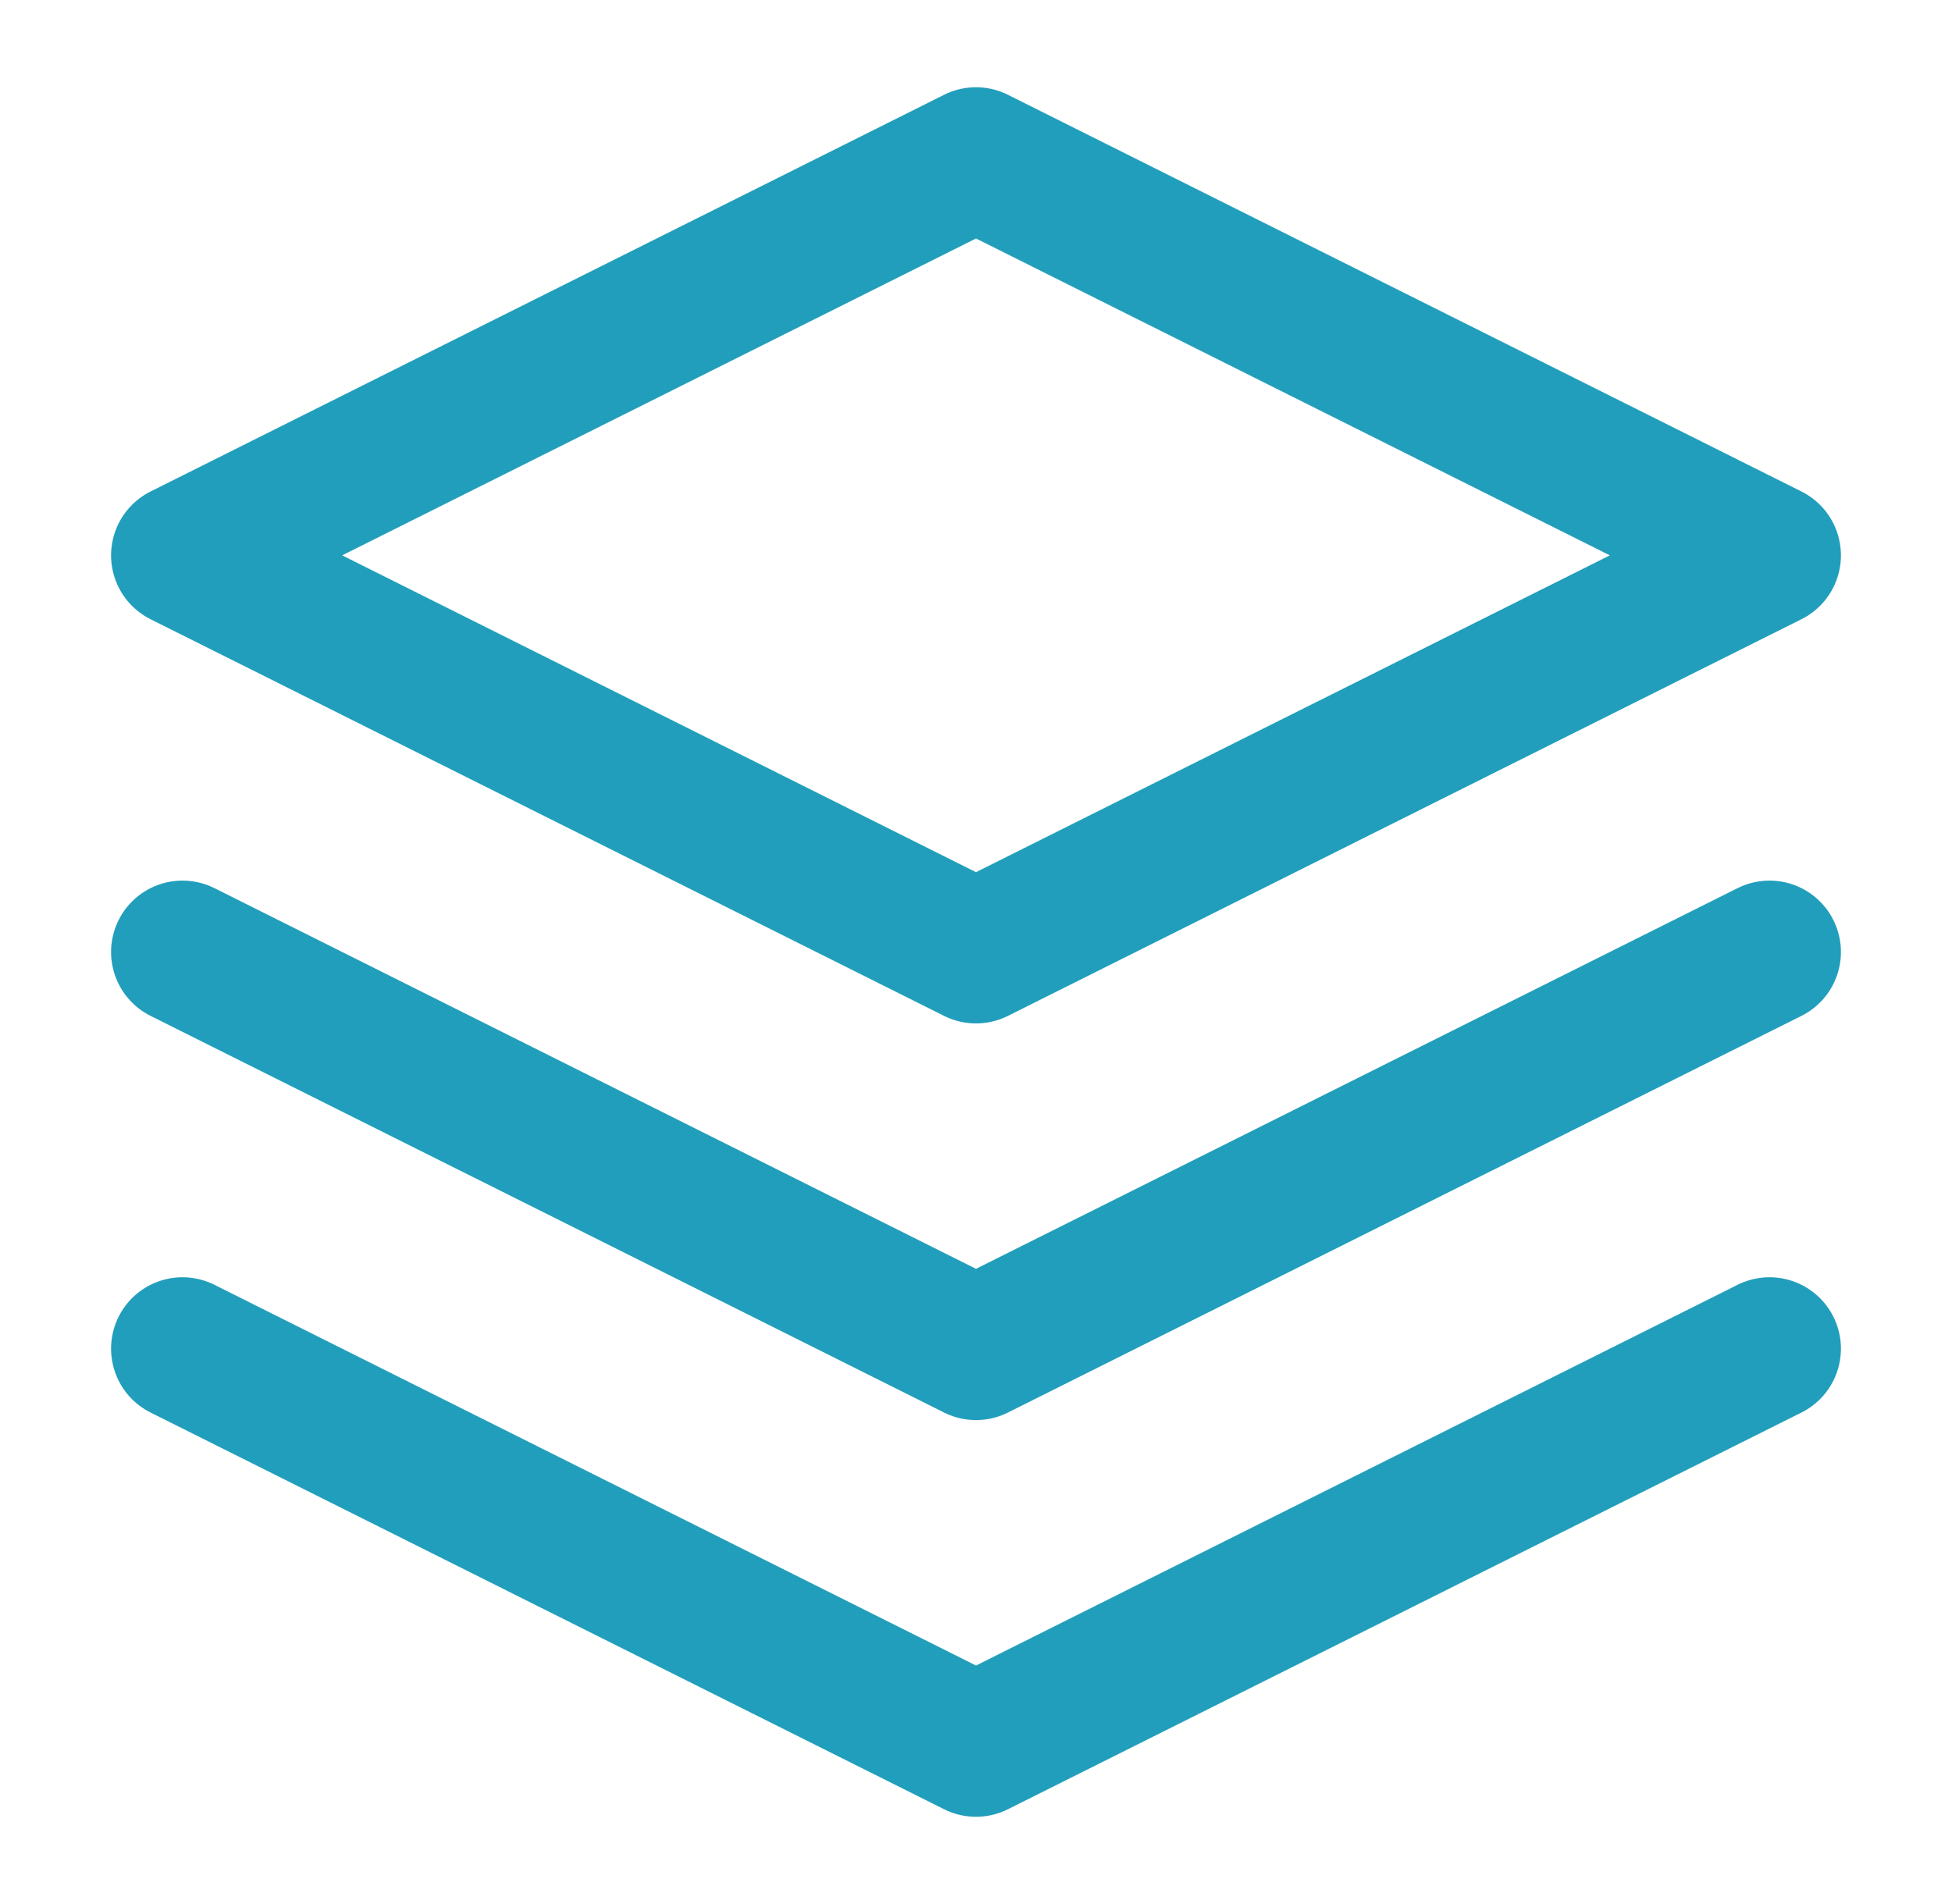
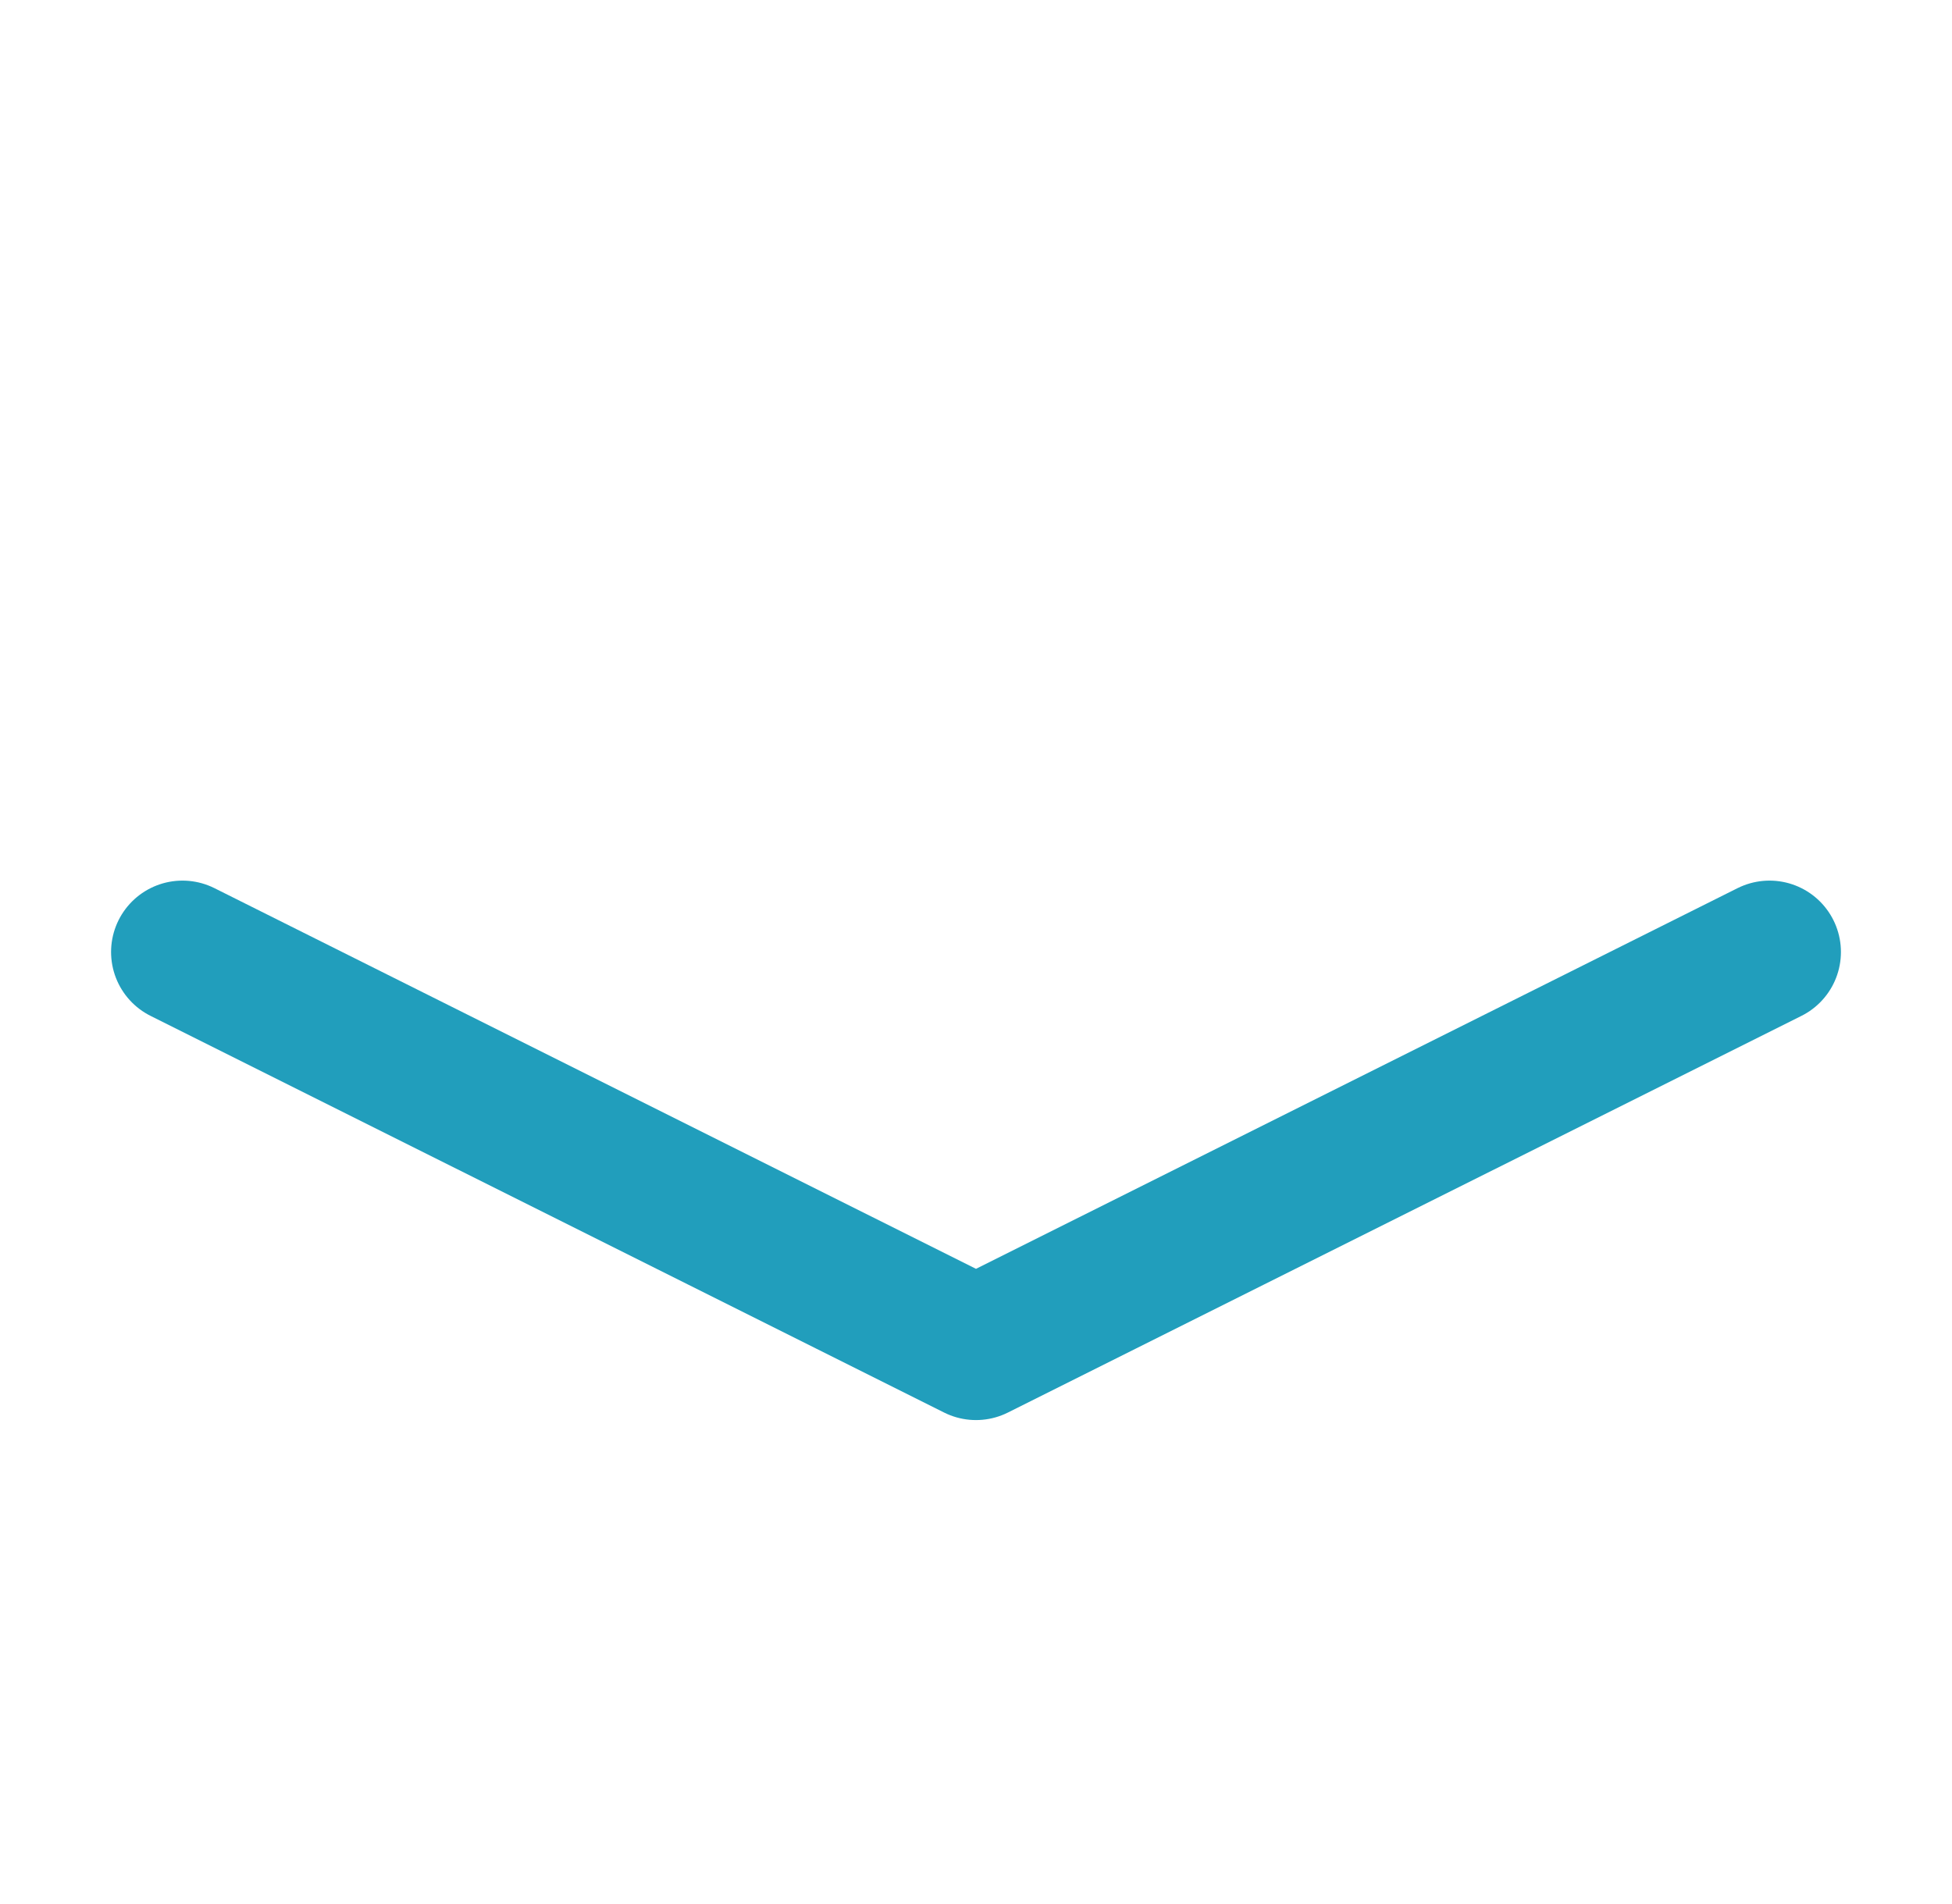
<svg xmlns="http://www.w3.org/2000/svg" width="41" height="40" viewBox="0 0 41 40" fill="none">
-   <path d="M20.5 3.333L3.833 11.667L20.5 20L37.167 11.667L20.5 3.333Z" stroke="#219EBC" stroke-width="3" stroke-linecap="round" stroke-linejoin="round" />
-   <path d="M3.833 28.333L20.5 36.667L37.167 28.333" stroke="#219EBC" stroke-width="3" stroke-linecap="round" stroke-linejoin="round" />
  <path d="M3.833 20L20.5 28.333L37.167 20" stroke="#219EBC" stroke-width="3" stroke-linecap="round" stroke-linejoin="round" />
</svg>